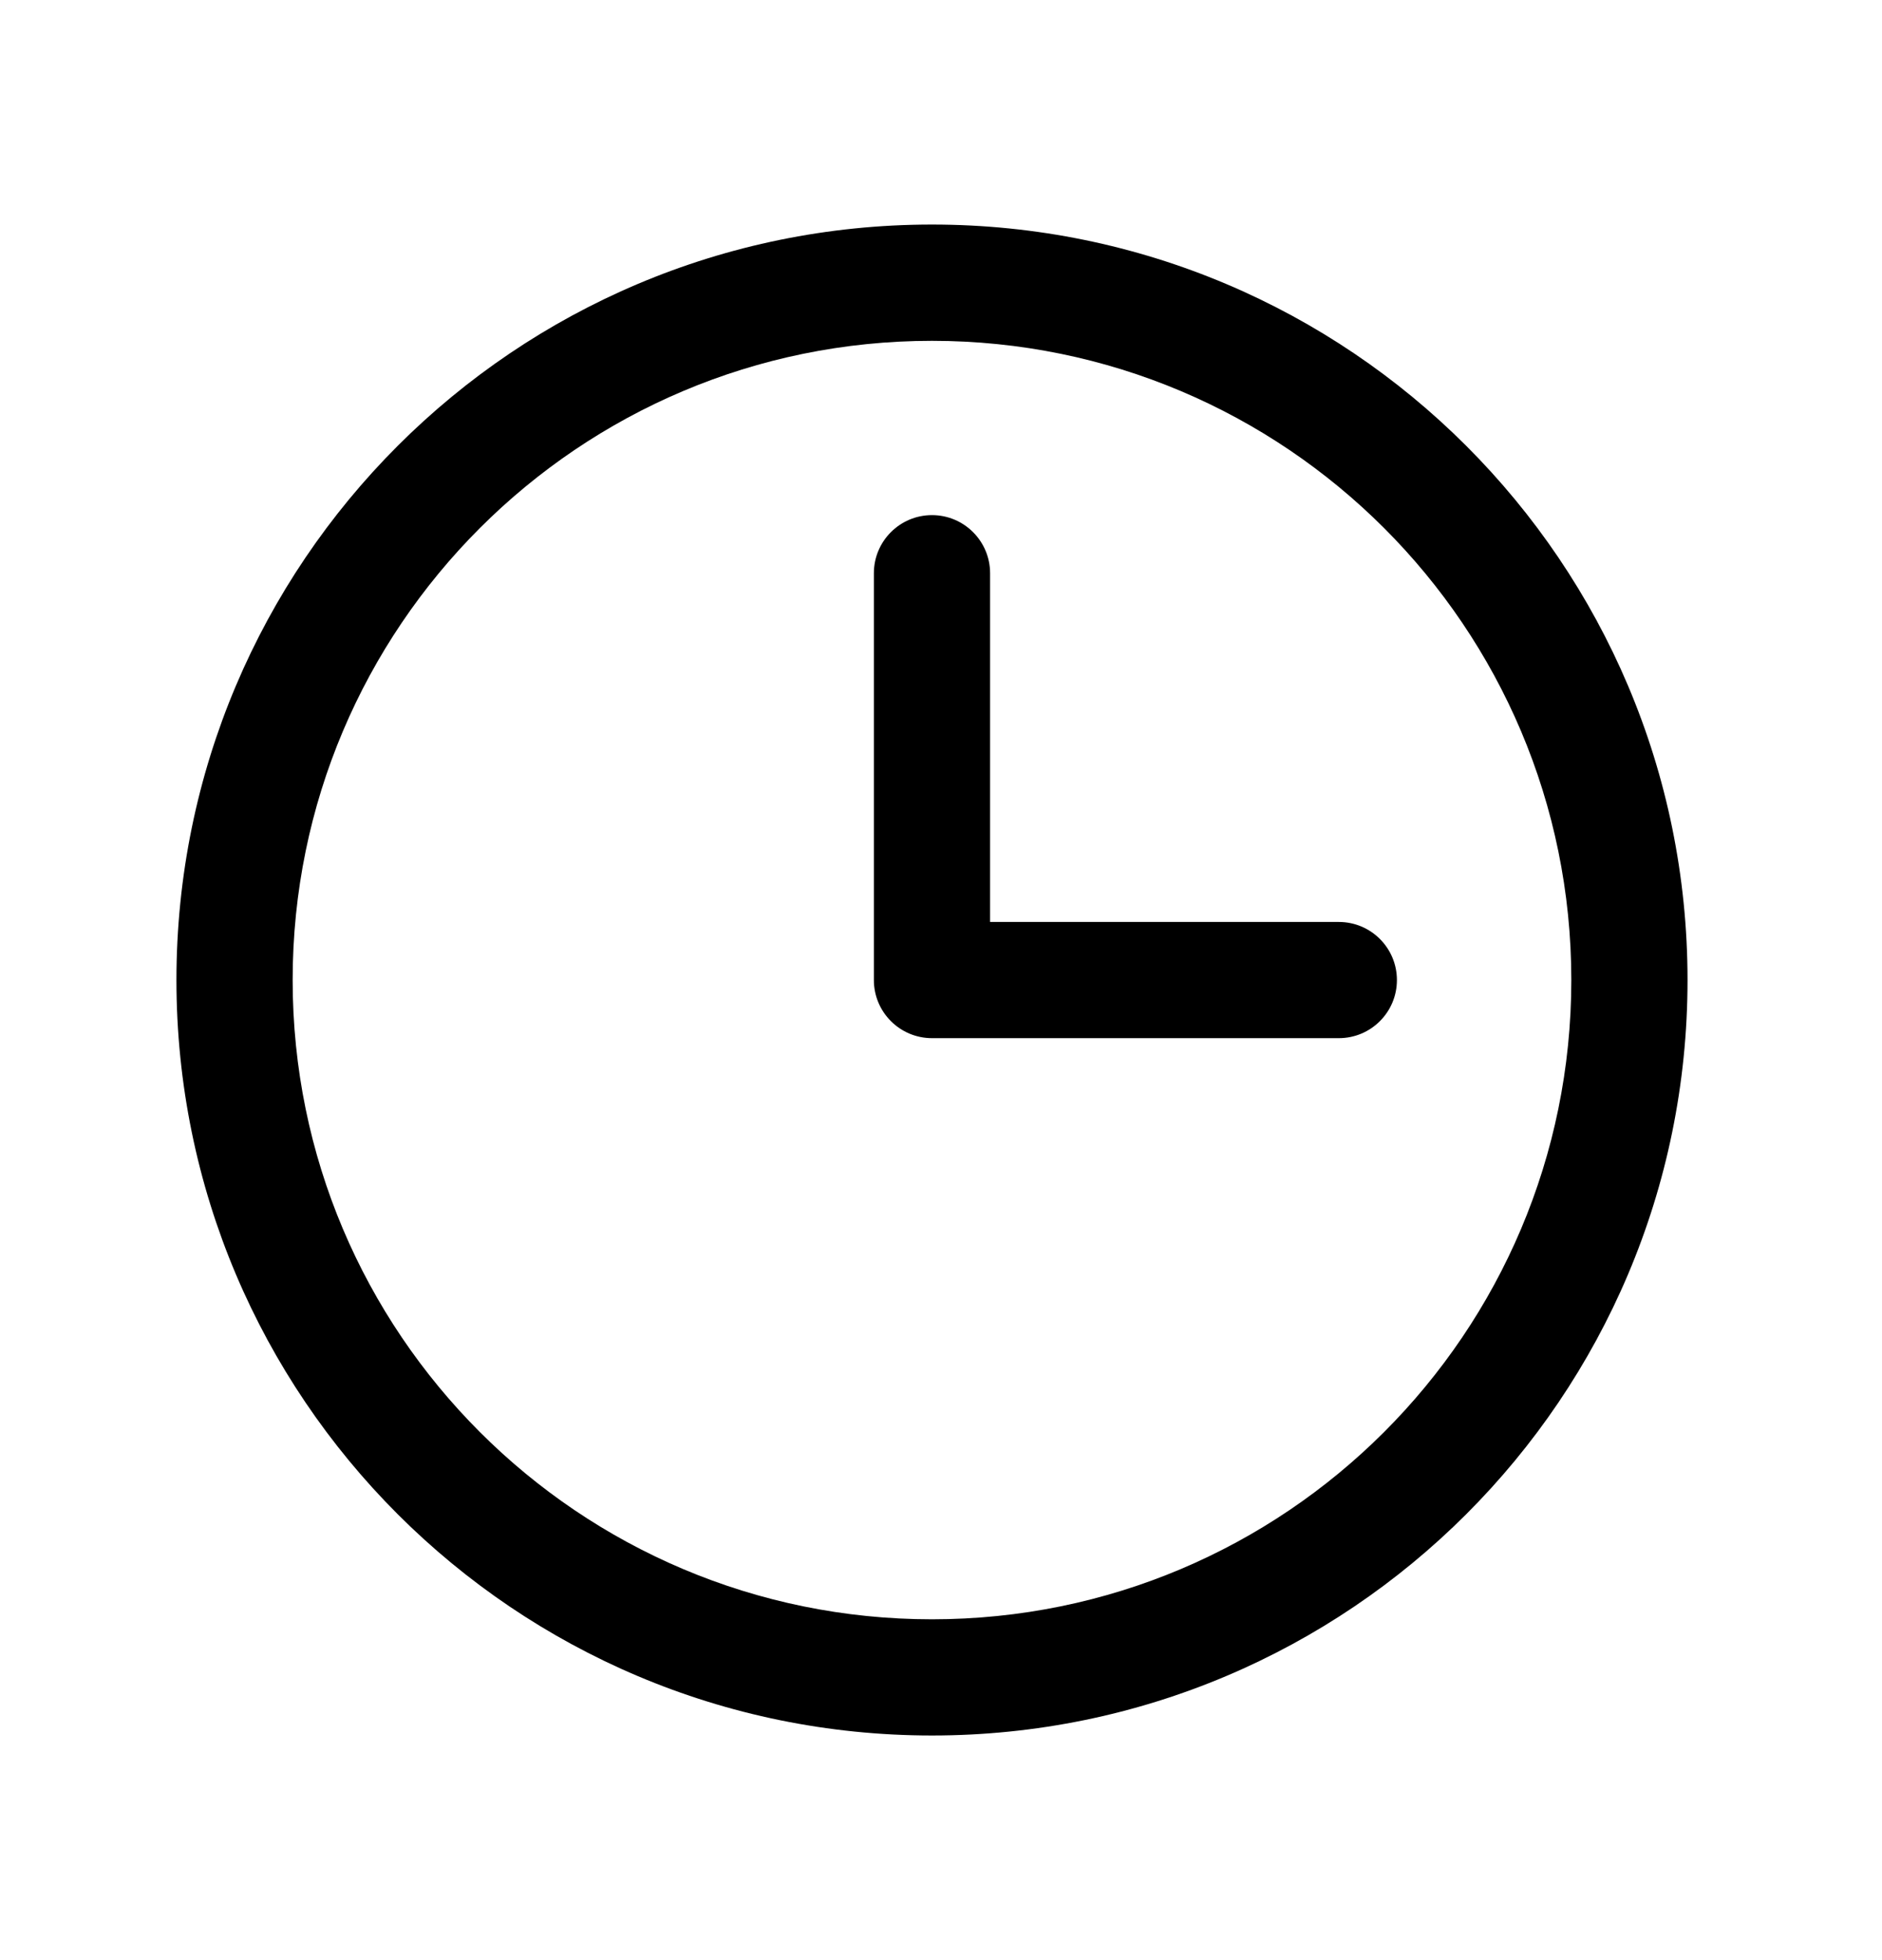
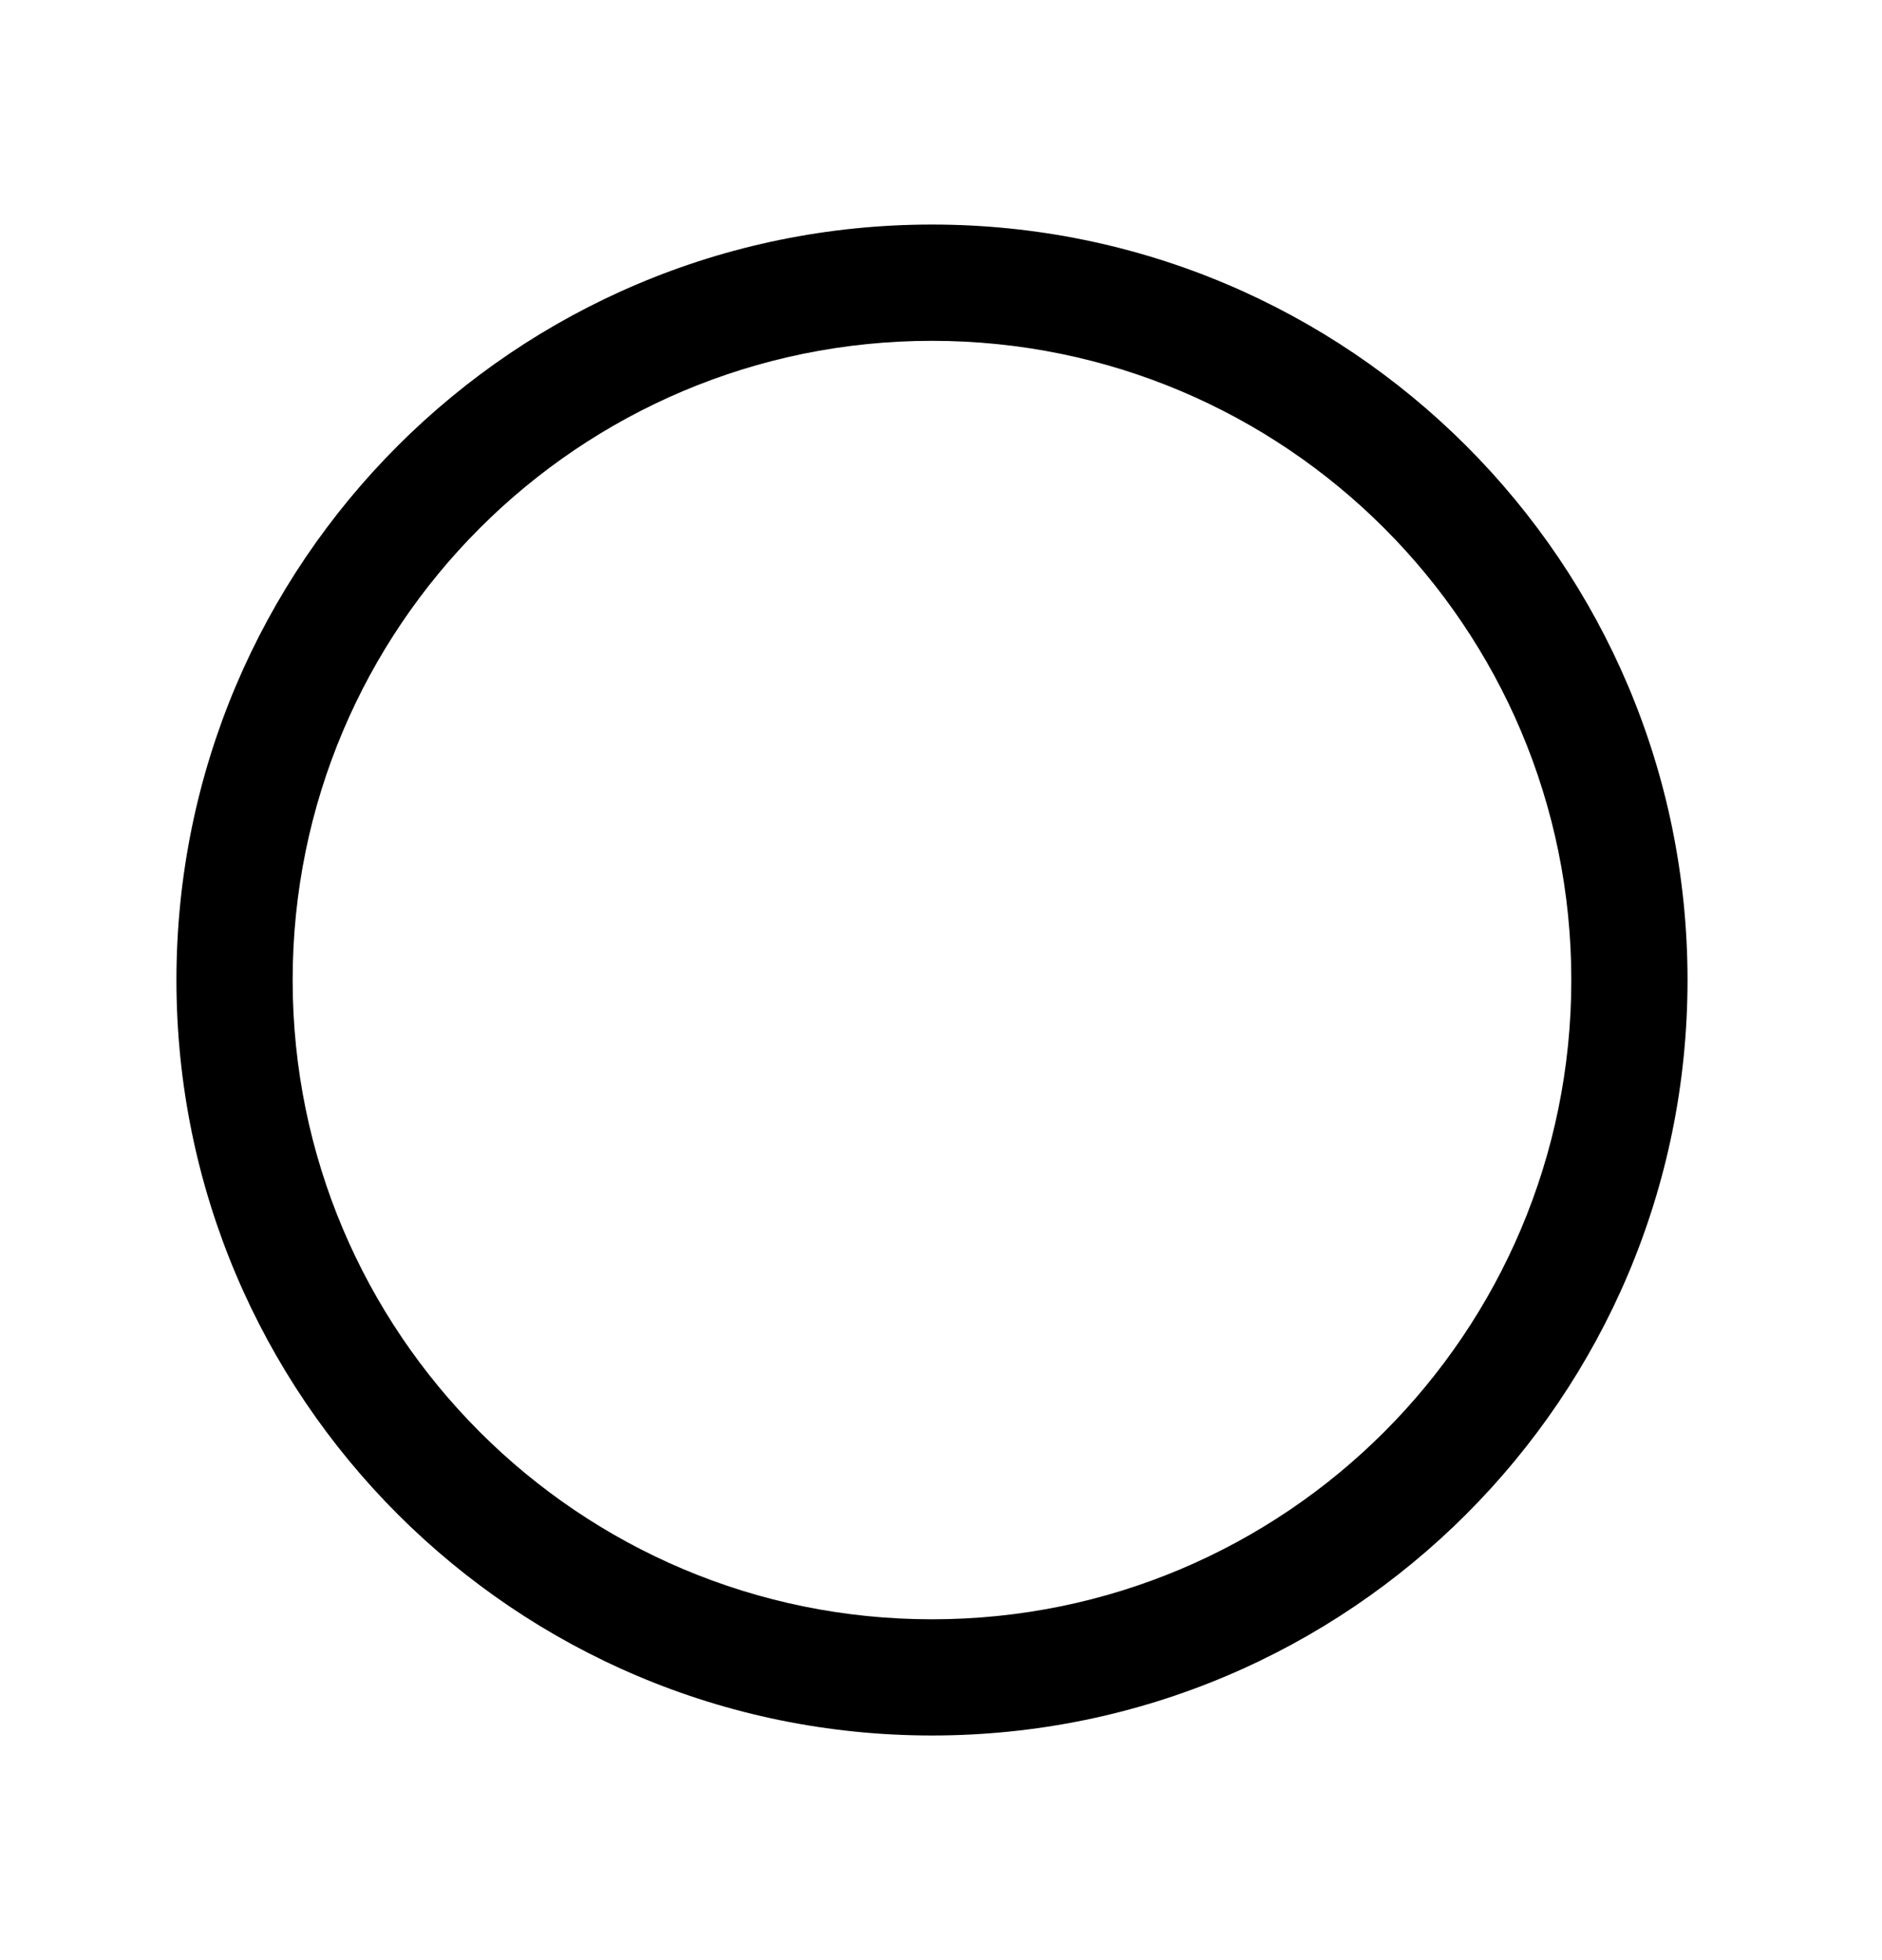
<svg xmlns="http://www.w3.org/2000/svg" width="24" height="25" viewBox="0 0 24 25" fill="none">
  <path fill-rule="evenodd" clip-rule="evenodd" d="M11.885 4.347C7.382 4.347 3.732 7.997 3.732 12.5C3.732 17.003 7.382 20.653 11.885 20.653C16.388 20.653 20.038 17.003 20.038 12.5C20.038 7.997 16.388 4.347 11.885 4.347ZM2.25 12.5C2.25 7.178 6.563 2.864 11.885 2.864C17.206 2.864 21.52 7.178 21.52 12.5C21.52 17.821 17.206 22.135 11.885 22.135C6.563 22.135 2.25 17.821 2.25 12.5Z" fill="black" />
-   <path fill-rule="evenodd" clip-rule="evenodd" d="M11.885 6.57C12.294 6.57 12.626 6.902 12.626 7.311V11.759H17.073C17.483 11.759 17.814 12.091 17.814 12.5C17.814 12.909 17.483 13.241 17.073 13.241H11.885C11.476 13.241 11.144 12.909 11.144 12.5V7.311C11.144 6.902 11.476 6.57 11.885 6.57Z" fill="black" />
</svg>